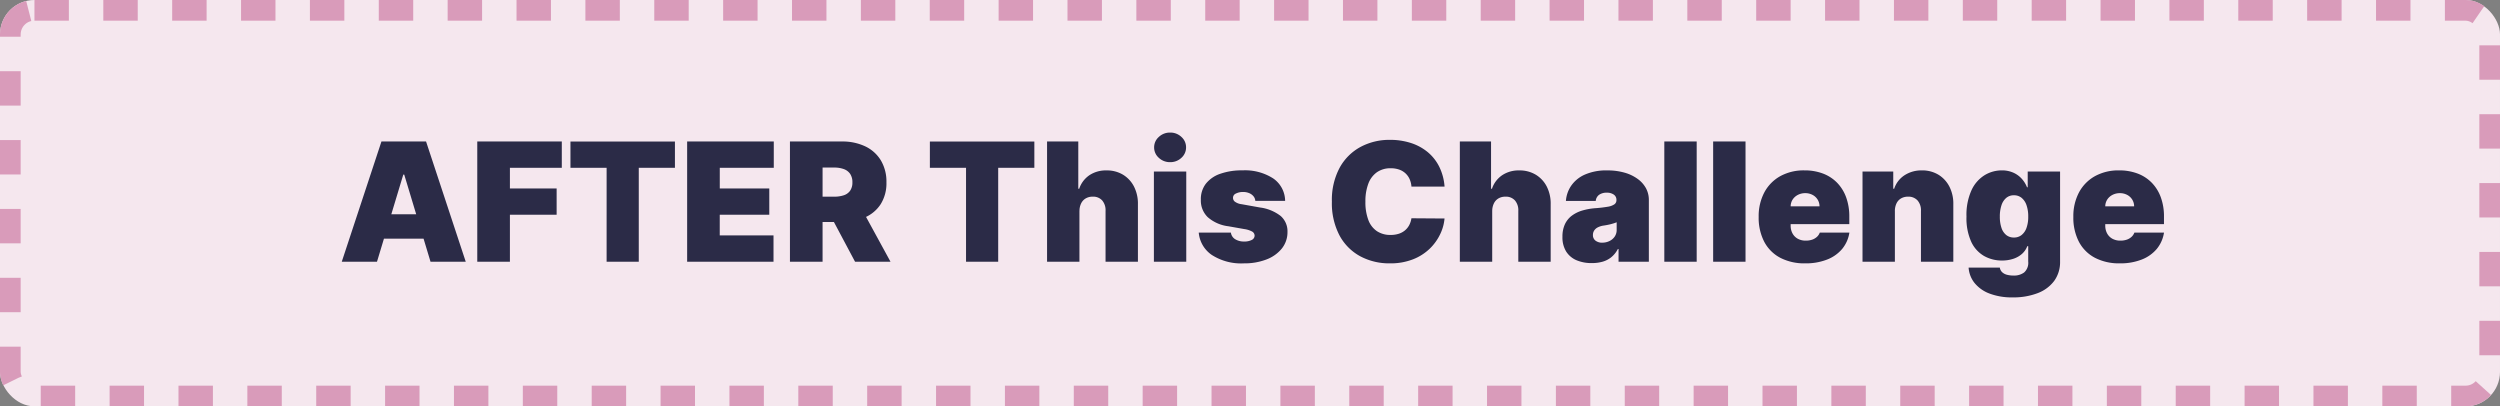
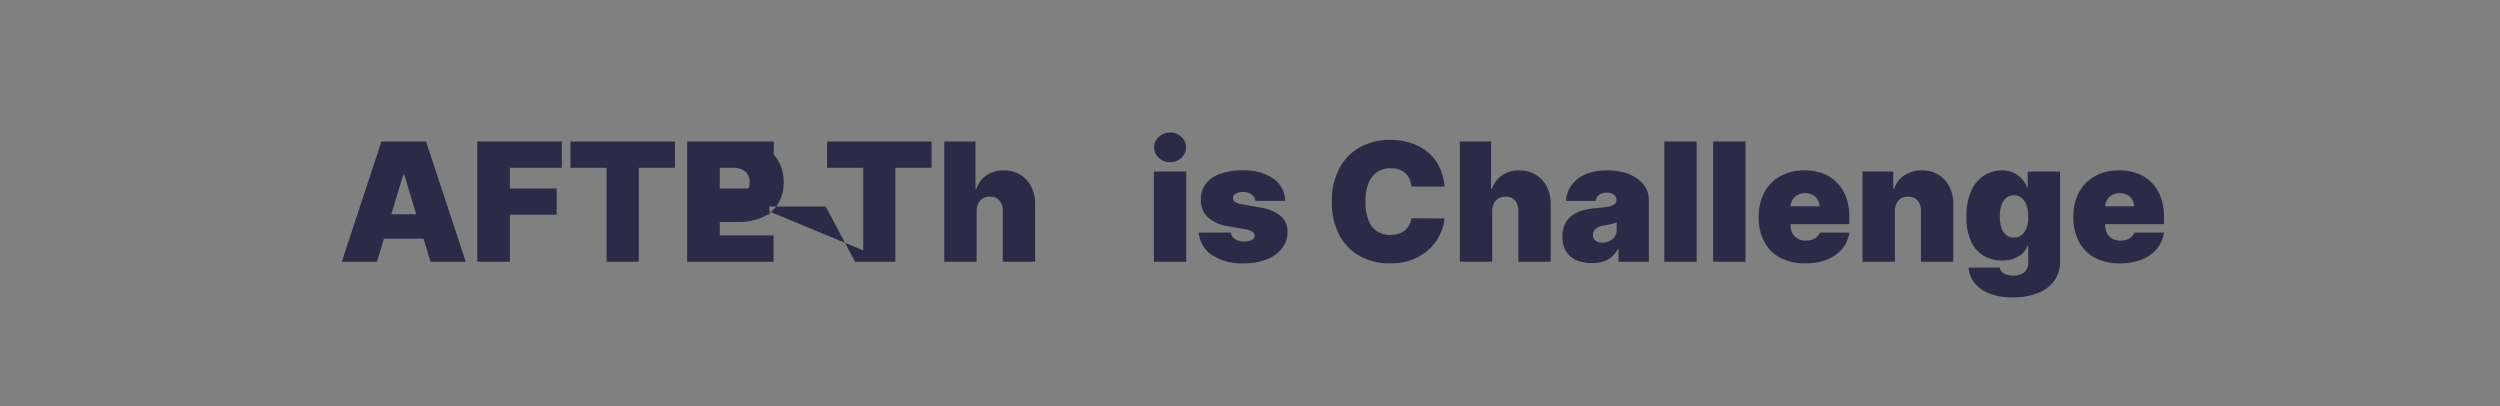
<svg xmlns="http://www.w3.org/2000/svg" width="363" height="59">
  <rect width="100%" height="100%" fill="#808080" stroke="none" />
  <g data-name="Group 468">
    <g data-name="Rectangle 138" fill="#f5e7ee" stroke="#d99bba" stroke-width="3" stroke-dasharray="5">
-       <rect width="363" height="59" rx="5" stroke="none" />
-       <rect x="1.5" y="1.5" width="360" height="56" rx="3.5" fill="none" />
-     </g>
-     <path data-name="Path 391" d="M54.739 38h-5.114l5.761-17.455h6.477L67.625 38h-5.114l-3.818-12.648h-.136Zm-.955-6.886h9.614v3.545h-9.614ZM69.3 38V20.545h12.273v3.818h-7.534v3h6.784v3.818h-6.784V38Zm13.53-13.636v-3.818H98v3.818h-5.25V38h-4.67V24.364ZM99.773 38V20.545h12.58v3.818h-7.841v3h7.188v3.818h-7.193v3h7.807V38Zm14.927 0V20.545h7.534a7.7 7.7 0 0 1 3.4.707 5.3 5.3 0 0 1 2.267 2.037 6.013 6.013 0 0 1 .81 3.188 5.71 5.71 0 0 1-.831 3.162 5.16 5.16 0 0 1-2.327 1.943 8.624 8.624 0 0 1-3.49.656h-4.5v-3.681h3.545a4.313 4.313 0 0 0 1.428-.209 1.8 1.8 0 0 0 .912-.669 2.065 2.065 0 0 0 .32-1.2 2.143 2.143 0 0 0-.32-1.223 1.867 1.867 0 0 0-.912-.7 4.014 4.014 0 0 0-1.428-.226h-1.67V38Zm10.227-8.011L129.3 38h-5.148l-4.261-8.011Zm10.091-5.625v-3.818h15.17v3.818h-5.25V38h-4.67V24.364Zm21.716 6.273V38h-4.7V20.545h4.534V27.4h.136a3.847 3.847 0 0 1 1.474-1.956 4.3 4.3 0 0 1 2.48-.7 4.525 4.525 0 0 1 2.416.631 4.285 4.285 0 0 1 1.594 1.739 5.427 5.427 0 0 1 .558 2.54V38h-4.7v-7.364a2.192 2.192 0 0 0-.482-1.526 1.762 1.762 0 0 0-1.393-.554 1.949 1.949 0 0 0-1 .251 1.689 1.689 0 0 0-.665.716 2.519 2.519 0 0 0-.247 1.113ZM167.545 38V24.909h4.7V38Zm2.355-14.455a2.33 2.33 0 0 1-1.641-.631 1.994 1.994 0 0 1-.679-1.514 1.992 1.992 0 0 1 .683-1.517 2.327 2.327 0 0 1 1.637-.633 2.32 2.32 0 0 1 1.641.631 2 2 0 0 1 .675 1.519 2 2 0 0 1-.678 1.517 2.316 2.316 0 0 1-1.638.628Zm16.7 5.625h-4.327a1.192 1.192 0 0 0-.281-.69 1.619 1.619 0 0 0-.635-.447 2.254 2.254 0 0 0-.857-.158 2.265 2.265 0 0 0-1.04.225.671.671 0 0 0-.426.631.7.7 0 0 0 .251.537 2.061 2.061 0 0 0 1.01.384l2.659.477a6.184 6.184 0 0 1 3 1.232 2.951 2.951 0 0 1 .989 2.309 3.8 3.8 0 0 1-.831 2.43 5.266 5.266 0 0 1-2.241 1.58 8.783 8.783 0 0 1-3.235.559 7.863 7.863 0 0 1-4.691-1.228 4.375 4.375 0 0 1-1.888-3.238h4.67a1.324 1.324 0 0 0 .618.959 2.409 2.409 0 0 0 1.325.337 2.289 2.289 0 0 0 1.07-.222.706.706 0 0 0 .43-.631.694.694 0 0 0-.371-.6 3.394 3.394 0 0 0-1.129-.355l-2.318-.409a5.54 5.54 0 0 1-3-1.33 3.356 3.356 0 0 1-.988-2.522 3.651 3.651 0 0 1 .72-2.314 4.5 4.5 0 0 1 2.088-1.449 9.375 9.375 0 0 1 3.226-.5 7.556 7.556 0 0 1 4.479 1.176 4 4 0 0 1 1.723 3.257Zm23.148-2.08h-4.805a3.328 3.328 0 0 0-.268-1.082 2.569 2.569 0 0 0-.6-.839 2.612 2.612 0 0 0-.916-.545 3.61 3.61 0 0 0-1.219-.192 3.411 3.411 0 0 0-2.016.58 3.537 3.537 0 0 0-1.244 1.662 7.162 7.162 0 0 0-.422 2.6 7.268 7.268 0 0 0 .43 2.68 3.365 3.365 0 0 0 1.252 1.618 3.488 3.488 0 0 0 1.969.541 3.856 3.856 0 0 0 1.176-.166 2.7 2.7 0 0 0 .9-.482 2.554 2.554 0 0 0 .626-.763 3.06 3.06 0 0 0 .328-1.01l4.807.034a6.477 6.477 0 0 1-.622 2.254 7.3 7.3 0 0 1-1.517 2.12 7.383 7.383 0 0 1-2.434 1.551 8.907 8.907 0 0 1-3.366.588 8.9 8.9 0 0 1-4.307-1.032 7.44 7.44 0 0 1-3.01-3.034 10.03 10.03 0 0 1-1.1-4.9 9.888 9.888 0 0 1 1.125-4.913 7.547 7.547 0 0 1 3.034-3.026 8.85 8.85 0 0 1 4.261-1.027 9.793 9.793 0 0 1 3.043.452 7.363 7.363 0 0 1 2.438 1.317 6.571 6.571 0 0 1 1.683 2.124 7.768 7.768 0 0 1 .776 2.891Zm6.92 3.545V38h-4.7V20.545h4.532V27.4h.136a3.847 3.847 0 0 1 1.474-1.956 4.3 4.3 0 0 1 2.48-.7 4.525 4.525 0 0 1 2.416.631 4.286 4.286 0 0 1 1.594 1.733 5.427 5.427 0 0 1 .558 2.54V38h-4.7v-7.364a2.192 2.192 0 0 0-.482-1.526 1.762 1.762 0 0 0-1.393-.554 1.949 1.949 0 0 0-1 .251 1.689 1.689 0 0 0-.665.716 2.519 2.519 0 0 0-.248 1.113Zm14.457 7.565a5.544 5.544 0 0 1-2.212-.413 3.3 3.3 0 0 1-1.5-1.257 3.887 3.887 0 0 1-.545-2.148 4.21 4.21 0 0 1 .362-1.832 3.308 3.308 0 0 1 1.023-1.25 4.821 4.821 0 0 1 1.53-.741 9.174 9.174 0 0 1 1.888-.332 17.664 17.664 0 0 0 1.768-.209 2.355 2.355 0 0 0 .967-.349.716.716 0 0 0 .3-.6v-.034a.9.9 0 0 0-.392-.784 1.723 1.723 0 0 0-1.006-.273 1.875 1.875 0 0 0-1.1.294 1.247 1.247 0 0 0-.507.9h-4.33a4.463 4.463 0 0 1 .763-2.2 4.713 4.713 0 0 1 1.982-1.619 7.681 7.681 0 0 1 3.256-.609 8.945 8.945 0 0 1 2.523.328 5.971 5.971 0 0 1 1.9.912A4.085 4.085 0 0 1 239 27.342a3.557 3.557 0 0 1 .413 1.692V38h-4.4v-1.841h-.1a3.806 3.806 0 0 1-.95 1.185 3.559 3.559 0 0 1-1.274.656 5.647 5.647 0 0 1-1.564.2Zm1.534-2.966a2.351 2.351 0 0 0 1.01-.222 1.945 1.945 0 0 0 .771-.639 1.7 1.7 0 0 0 .3-1.014v-1.086q-.187.077-.4.145t-.443.128q-.234.06-.494.111t-.541.094a2.7 2.7 0 0 0-.891.277 1.329 1.329 0 0 0-.511.469 1.178 1.178 0 0 0-.166.618.983.983 0 0 0 .384.835 1.581 1.581 0 0 0 .981.289Zm13.7-14.693V38h-4.7V20.545Zm7.091 0V38h-4.7V20.545Zm8.664 17.698a7.582 7.582 0 0 1-3.614-.806 5.549 5.549 0 0 1-2.327-2.318 7.555 7.555 0 0 1-.814-3.626 7.358 7.358 0 0 1 .818-3.545 5.847 5.847 0 0 1 2.31-2.361 7.032 7.032 0 0 1 3.52-.844 7.455 7.455 0 0 1 2.685.46 5.651 5.651 0 0 1 2.054 1.334 5.936 5.936 0 0 1 1.313 2.118 8.04 8.04 0 0 1 .46 2.8v1.091H256.83v-2.587h7.364a1.848 1.848 0 0 0-.286-.993 1.927 1.927 0 0 0-.741-.673 2.237 2.237 0 0 0-1.053-.243 2.277 2.277 0 0 0-1.048.243 1.981 1.981 0 0 0-.763.669 1.852 1.852 0 0 0-.3 1v2.8a2.349 2.349 0 0 0 .264 1.125 1.916 1.916 0 0 0 .759.776 2.376 2.376 0 0 0 1.193.281 2.776 2.776 0 0 0 .891-.136 1.965 1.965 0 0 0 .695-.4 1.56 1.56 0 0 0 .426-.626h4.3a4.867 4.867 0 0 1-1.048 2.365 5.389 5.389 0 0 1-2.195 1.546 8.432 8.432 0 0 1-3.174.55Zm13.023-7.6V38h-4.7V24.909h4.463V27.4h.136a3.7 3.7 0 0 1 1.5-1.952 4.486 4.486 0 0 1 2.518-.707 4.5 4.5 0 0 1 2.416.635 4.315 4.315 0 0 1 1.594 1.743 5.407 5.407 0 0 1 .558 2.531V38h-4.7v-7.364a2.168 2.168 0 0 0-.49-1.526 1.768 1.768 0 0 0-1.385-.554 1.966 1.966 0 0 0-1.01.251 1.663 1.663 0 0 0-.661.716 2.56 2.56 0 0 0-.24 1.113Zm17.113 12.543a9.111 9.111 0 0 1-3.371-.558 5.1 5.1 0 0 1-2.173-1.534 4.006 4.006 0 0 1-.865-2.237h4.534a1.145 1.145 0 0 0 .341.673 1.617 1.617 0 0 0 .7.371 3.749 3.749 0 0 0 .967.115 2.48 2.48 0 0 0 1.513-.443 1.872 1.872 0 0 0 .6-1.6V35.75h-.136a2.836 2.836 0 0 1-.784 1.129 3.589 3.589 0 0 1-1.27.707 5.2 5.2 0 0 1-1.628.243 5.223 5.223 0 0 1-2.57-.648 4.608 4.608 0 0 1-1.875-2.054 8.238 8.238 0 0 1-.7-3.673 8.674 8.674 0 0 1 .737-3.852 5.017 5.017 0 0 1 1.909-2.173 4.788 4.788 0 0 1 2.467-.69 4.047 4.047 0 0 1 1.7.337 3.647 3.647 0 0 1 1.227.895 4 4 0 0 1 .75 1.223h.1V24.91h4.7v13.056a4.633 4.633 0 0 1-.857 2.825 5.337 5.337 0 0 1-2.408 1.777 9.811 9.811 0 0 1-3.608.614Zm.17-8.693a1.754 1.754 0 0 0 1.112-.362 2.287 2.287 0 0 0 .716-1.04 4.7 4.7 0 0 0 .251-1.632 4.909 4.909 0 0 0-.251-1.666 2.341 2.341 0 0 0-.716-1.065 1.728 1.728 0 0 0-1.112-.371 1.694 1.694 0 0 0-1.1.371 2.318 2.318 0 0 0-.7 1.065 5.067 5.067 0 0 0-.243 1.666 4.914 4.914 0 0 0 .243 1.649 2.2 2.2 0 0 0 .7 1.031 1.747 1.747 0 0 0 1.1.354Zm15.38 3.75a7.582 7.582 0 0 1-3.609-.805 5.549 5.549 0 0 1-2.327-2.318 7.555 7.555 0 0 1-.814-3.626 7.358 7.358 0 0 1 .818-3.545 5.847 5.847 0 0 1 2.31-2.361 7.032 7.032 0 0 1 3.52-.844 7.455 7.455 0 0 1 2.685.46 5.651 5.651 0 0 1 2.054 1.334 5.936 5.936 0 0 1 1.313 2.118 8.04 8.04 0 0 1 .46 2.8v1.091h-11.699v-2.588h7.364a1.848 1.848 0 0 0-.286-.993 1.927 1.927 0 0 0-.741-.673 2.237 2.237 0 0 0-1.053-.243 2.277 2.277 0 0 0-1.048.243 1.981 1.981 0 0 0-.763.669 1.852 1.852 0 0 0-.3 1v2.8a2.349 2.349 0 0 0 .264 1.125 1.916 1.916 0 0 0 .759.776 2.376 2.376 0 0 0 1.193.281 2.776 2.776 0 0 0 .891-.136 1.965 1.965 0 0 0 .695-.4 1.56 1.56 0 0 0 .426-.626h4.3a4.867 4.867 0 0 1-1.048 2.365 5.389 5.389 0 0 1-2.194 1.546 8.432 8.432 0 0 1-3.17.55Z" fill="#2b2b47" />
+       </g>
+     <path data-name="Path 391" d="M54.739 38h-5.114l5.761-17.455h6.477L67.625 38h-5.114l-3.818-12.648h-.136Zm-.955-6.886h9.614v3.545h-9.614ZM69.3 38V20.545h12.273v3.818h-7.534v3h6.784v3.818h-6.784V38Zm13.53-13.636v-3.818H98v3.818h-5.25V38h-4.67V24.364ZM99.773 38V20.545h12.58v3.818h-7.841v3h7.188v3.818h-7.193v3h7.807V38ZV20.545h7.534a7.7 7.7 0 0 1 3.4.707 5.3 5.3 0 0 1 2.267 2.037 6.013 6.013 0 0 1 .81 3.188 5.71 5.71 0 0 1-.831 3.162 5.16 5.16 0 0 1-2.327 1.943 8.624 8.624 0 0 1-3.49.656h-4.5v-3.681h3.545a4.313 4.313 0 0 0 1.428-.209 1.8 1.8 0 0 0 .912-.669 2.065 2.065 0 0 0 .32-1.2 2.143 2.143 0 0 0-.32-1.223 1.867 1.867 0 0 0-.912-.7 4.014 4.014 0 0 0-1.428-.226h-1.67V38Zm10.227-8.011L129.3 38h-5.148l-4.261-8.011Zm10.091-5.625v-3.818h15.17v3.818h-5.25V38h-4.67V24.364Zm21.716 6.273V38h-4.7V20.545h4.534V27.4h.136a3.847 3.847 0 0 1 1.474-1.956 4.3 4.3 0 0 1 2.48-.7 4.525 4.525 0 0 1 2.416.631 4.285 4.285 0 0 1 1.594 1.739 5.427 5.427 0 0 1 .558 2.54V38h-4.7v-7.364a2.192 2.192 0 0 0-.482-1.526 1.762 1.762 0 0 0-1.393-.554 1.949 1.949 0 0 0-1 .251 1.689 1.689 0 0 0-.665.716 2.519 2.519 0 0 0-.247 1.113ZM167.545 38V24.909h4.7V38Zm2.355-14.455a2.33 2.33 0 0 1-1.641-.631 1.994 1.994 0 0 1-.679-1.514 1.992 1.992 0 0 1 .683-1.517 2.327 2.327 0 0 1 1.637-.633 2.32 2.32 0 0 1 1.641.631 2 2 0 0 1 .675 1.519 2 2 0 0 1-.678 1.517 2.316 2.316 0 0 1-1.638.628Zm16.7 5.625h-4.327a1.192 1.192 0 0 0-.281-.69 1.619 1.619 0 0 0-.635-.447 2.254 2.254 0 0 0-.857-.158 2.265 2.265 0 0 0-1.04.225.671.671 0 0 0-.426.631.7.7 0 0 0 .251.537 2.061 2.061 0 0 0 1.01.384l2.659.477a6.184 6.184 0 0 1 3 1.232 2.951 2.951 0 0 1 .989 2.309 3.8 3.8 0 0 1-.831 2.43 5.266 5.266 0 0 1-2.241 1.58 8.783 8.783 0 0 1-3.235.559 7.863 7.863 0 0 1-4.691-1.228 4.375 4.375 0 0 1-1.888-3.238h4.67a1.324 1.324 0 0 0 .618.959 2.409 2.409 0 0 0 1.325.337 2.289 2.289 0 0 0 1.07-.222.706.706 0 0 0 .43-.631.694.694 0 0 0-.371-.6 3.394 3.394 0 0 0-1.129-.355l-2.318-.409a5.54 5.54 0 0 1-3-1.33 3.356 3.356 0 0 1-.988-2.522 3.651 3.651 0 0 1 .72-2.314 4.5 4.5 0 0 1 2.088-1.449 9.375 9.375 0 0 1 3.226-.5 7.556 7.556 0 0 1 4.479 1.176 4 4 0 0 1 1.723 3.257Zm23.148-2.08h-4.805a3.328 3.328 0 0 0-.268-1.082 2.569 2.569 0 0 0-.6-.839 2.612 2.612 0 0 0-.916-.545 3.61 3.61 0 0 0-1.219-.192 3.411 3.411 0 0 0-2.016.58 3.537 3.537 0 0 0-1.244 1.662 7.162 7.162 0 0 0-.422 2.6 7.268 7.268 0 0 0 .43 2.68 3.365 3.365 0 0 0 1.252 1.618 3.488 3.488 0 0 0 1.969.541 3.856 3.856 0 0 0 1.176-.166 2.7 2.7 0 0 0 .9-.482 2.554 2.554 0 0 0 .626-.763 3.06 3.06 0 0 0 .328-1.01l4.807.034a6.477 6.477 0 0 1-.622 2.254 7.3 7.3 0 0 1-1.517 2.12 7.383 7.383 0 0 1-2.434 1.551 8.907 8.907 0 0 1-3.366.588 8.9 8.9 0 0 1-4.307-1.032 7.44 7.44 0 0 1-3.01-3.034 10.03 10.03 0 0 1-1.1-4.9 9.888 9.888 0 0 1 1.125-4.913 7.547 7.547 0 0 1 3.034-3.026 8.85 8.85 0 0 1 4.261-1.027 9.793 9.793 0 0 1 3.043.452 7.363 7.363 0 0 1 2.438 1.317 6.571 6.571 0 0 1 1.683 2.124 7.768 7.768 0 0 1 .776 2.891Zm6.92 3.545V38h-4.7V20.545h4.532V27.4h.136a3.847 3.847 0 0 1 1.474-1.956 4.3 4.3 0 0 1 2.48-.7 4.525 4.525 0 0 1 2.416.631 4.286 4.286 0 0 1 1.594 1.733 5.427 5.427 0 0 1 .558 2.54V38h-4.7v-7.364a2.192 2.192 0 0 0-.482-1.526 1.762 1.762 0 0 0-1.393-.554 1.949 1.949 0 0 0-1 .251 1.689 1.689 0 0 0-.665.716 2.519 2.519 0 0 0-.248 1.113Zm14.457 7.565a5.544 5.544 0 0 1-2.212-.413 3.3 3.3 0 0 1-1.5-1.257 3.887 3.887 0 0 1-.545-2.148 4.21 4.21 0 0 1 .362-1.832 3.308 3.308 0 0 1 1.023-1.25 4.821 4.821 0 0 1 1.53-.741 9.174 9.174 0 0 1 1.888-.332 17.664 17.664 0 0 0 1.768-.209 2.355 2.355 0 0 0 .967-.349.716.716 0 0 0 .3-.6v-.034a.9.9 0 0 0-.392-.784 1.723 1.723 0 0 0-1.006-.273 1.875 1.875 0 0 0-1.1.294 1.247 1.247 0 0 0-.507.9h-4.33a4.463 4.463 0 0 1 .763-2.2 4.713 4.713 0 0 1 1.982-1.619 7.681 7.681 0 0 1 3.256-.609 8.945 8.945 0 0 1 2.523.328 5.971 5.971 0 0 1 1.9.912A4.085 4.085 0 0 1 239 27.342a3.557 3.557 0 0 1 .413 1.692V38h-4.4v-1.841h-.1a3.806 3.806 0 0 1-.95 1.185 3.559 3.559 0 0 1-1.274.656 5.647 5.647 0 0 1-1.564.2Zm1.534-2.966a2.351 2.351 0 0 0 1.01-.222 1.945 1.945 0 0 0 .771-.639 1.7 1.7 0 0 0 .3-1.014v-1.086q-.187.077-.4.145t-.443.128q-.234.06-.494.111t-.541.094a2.7 2.7 0 0 0-.891.277 1.329 1.329 0 0 0-.511.469 1.178 1.178 0 0 0-.166.618.983.983 0 0 0 .384.835 1.581 1.581 0 0 0 .981.289Zm13.7-14.693V38h-4.7V20.545Zm7.091 0V38h-4.7V20.545Zm8.664 17.698a7.582 7.582 0 0 1-3.614-.806 5.549 5.549 0 0 1-2.327-2.318 7.555 7.555 0 0 1-.814-3.626 7.358 7.358 0 0 1 .818-3.545 5.847 5.847 0 0 1 2.31-2.361 7.032 7.032 0 0 1 3.52-.844 7.455 7.455 0 0 1 2.685.46 5.651 5.651 0 0 1 2.054 1.334 5.936 5.936 0 0 1 1.313 2.118 8.04 8.04 0 0 1 .46 2.8v1.091H256.83v-2.587h7.364a1.848 1.848 0 0 0-.286-.993 1.927 1.927 0 0 0-.741-.673 2.237 2.237 0 0 0-1.053-.243 2.277 2.277 0 0 0-1.048.243 1.981 1.981 0 0 0-.763.669 1.852 1.852 0 0 0-.3 1v2.8a2.349 2.349 0 0 0 .264 1.125 1.916 1.916 0 0 0 .759.776 2.376 2.376 0 0 0 1.193.281 2.776 2.776 0 0 0 .891-.136 1.965 1.965 0 0 0 .695-.4 1.56 1.56 0 0 0 .426-.626h4.3a4.867 4.867 0 0 1-1.048 2.365 5.389 5.389 0 0 1-2.195 1.546 8.432 8.432 0 0 1-3.174.55Zm13.023-7.6V38h-4.7V24.909h4.463V27.4h.136a3.7 3.7 0 0 1 1.5-1.952 4.486 4.486 0 0 1 2.518-.707 4.5 4.5 0 0 1 2.416.635 4.315 4.315 0 0 1 1.594 1.743 5.407 5.407 0 0 1 .558 2.531V38h-4.7v-7.364a2.168 2.168 0 0 0-.49-1.526 1.768 1.768 0 0 0-1.385-.554 1.966 1.966 0 0 0-1.01.251 1.663 1.663 0 0 0-.661.716 2.56 2.56 0 0 0-.24 1.113Zm17.113 12.543a9.111 9.111 0 0 1-3.371-.558 5.1 5.1 0 0 1-2.173-1.534 4.006 4.006 0 0 1-.865-2.237h4.534a1.145 1.145 0 0 0 .341.673 1.617 1.617 0 0 0 .7.371 3.749 3.749 0 0 0 .967.115 2.48 2.48 0 0 0 1.513-.443 1.872 1.872 0 0 0 .6-1.6V35.75h-.136a2.836 2.836 0 0 1-.784 1.129 3.589 3.589 0 0 1-1.27.707 5.2 5.2 0 0 1-1.628.243 5.223 5.223 0 0 1-2.57-.648 4.608 4.608 0 0 1-1.875-2.054 8.238 8.238 0 0 1-.7-3.673 8.674 8.674 0 0 1 .737-3.852 5.017 5.017 0 0 1 1.909-2.173 4.788 4.788 0 0 1 2.467-.69 4.047 4.047 0 0 1 1.7.337 3.647 3.647 0 0 1 1.227.895 4 4 0 0 1 .75 1.223h.1V24.91h4.7v13.056a4.633 4.633 0 0 1-.857 2.825 5.337 5.337 0 0 1-2.408 1.777 9.811 9.811 0 0 1-3.608.614Zm.17-8.693a1.754 1.754 0 0 0 1.112-.362 2.287 2.287 0 0 0 .716-1.04 4.7 4.7 0 0 0 .251-1.632 4.909 4.909 0 0 0-.251-1.666 2.341 2.341 0 0 0-.716-1.065 1.728 1.728 0 0 0-1.112-.371 1.694 1.694 0 0 0-1.1.371 2.318 2.318 0 0 0-.7 1.065 5.067 5.067 0 0 0-.243 1.666 4.914 4.914 0 0 0 .243 1.649 2.2 2.2 0 0 0 .7 1.031 1.747 1.747 0 0 0 1.1.354Zm15.38 3.75a7.582 7.582 0 0 1-3.609-.805 5.549 5.549 0 0 1-2.327-2.318 7.555 7.555 0 0 1-.814-3.626 7.358 7.358 0 0 1 .818-3.545 5.847 5.847 0 0 1 2.31-2.361 7.032 7.032 0 0 1 3.52-.844 7.455 7.455 0 0 1 2.685.46 5.651 5.651 0 0 1 2.054 1.334 5.936 5.936 0 0 1 1.313 2.118 8.04 8.04 0 0 1 .46 2.8v1.091h-11.699v-2.588h7.364a1.848 1.848 0 0 0-.286-.993 1.927 1.927 0 0 0-.741-.673 2.237 2.237 0 0 0-1.053-.243 2.277 2.277 0 0 0-1.048.243 1.981 1.981 0 0 0-.763.669 1.852 1.852 0 0 0-.3 1v2.8a2.349 2.349 0 0 0 .264 1.125 1.916 1.916 0 0 0 .759.776 2.376 2.376 0 0 0 1.193.281 2.776 2.776 0 0 0 .891-.136 1.965 1.965 0 0 0 .695-.4 1.56 1.56 0 0 0 .426-.626h4.3a4.867 4.867 0 0 1-1.048 2.365 5.389 5.389 0 0 1-2.194 1.546 8.432 8.432 0 0 1-3.17.55Z" fill="#2b2b47" />
  </g>
</svg>